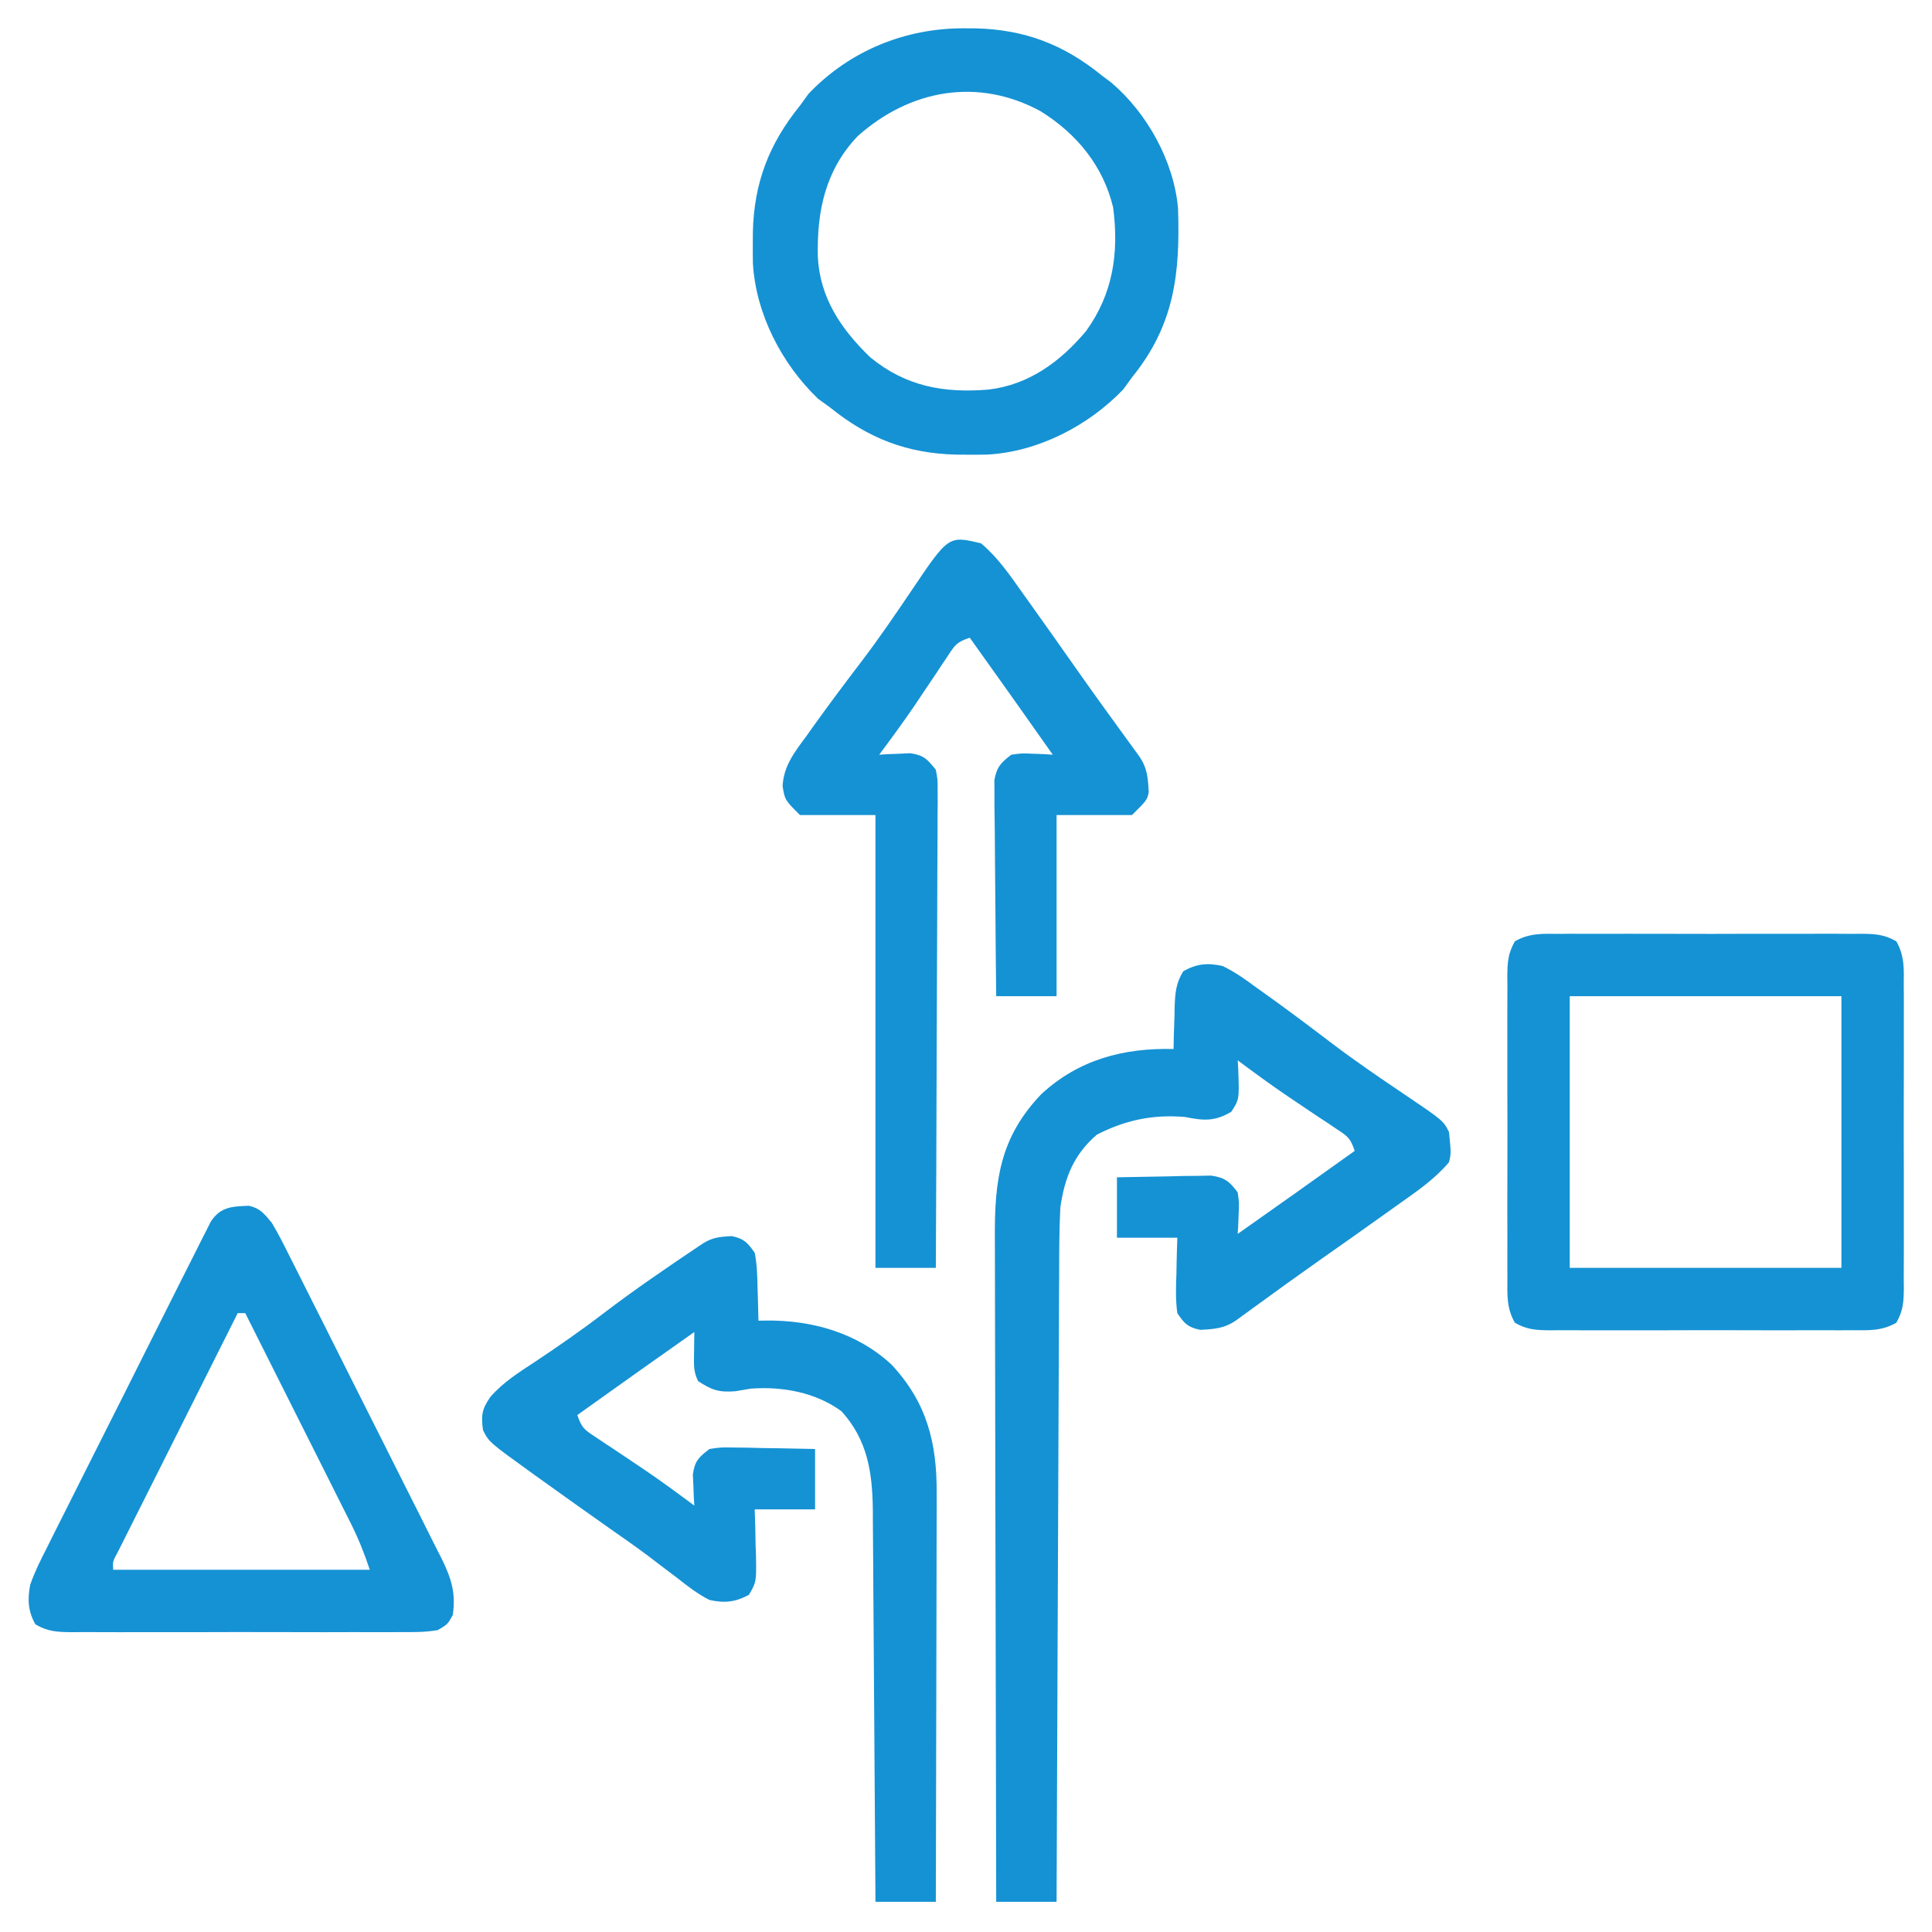
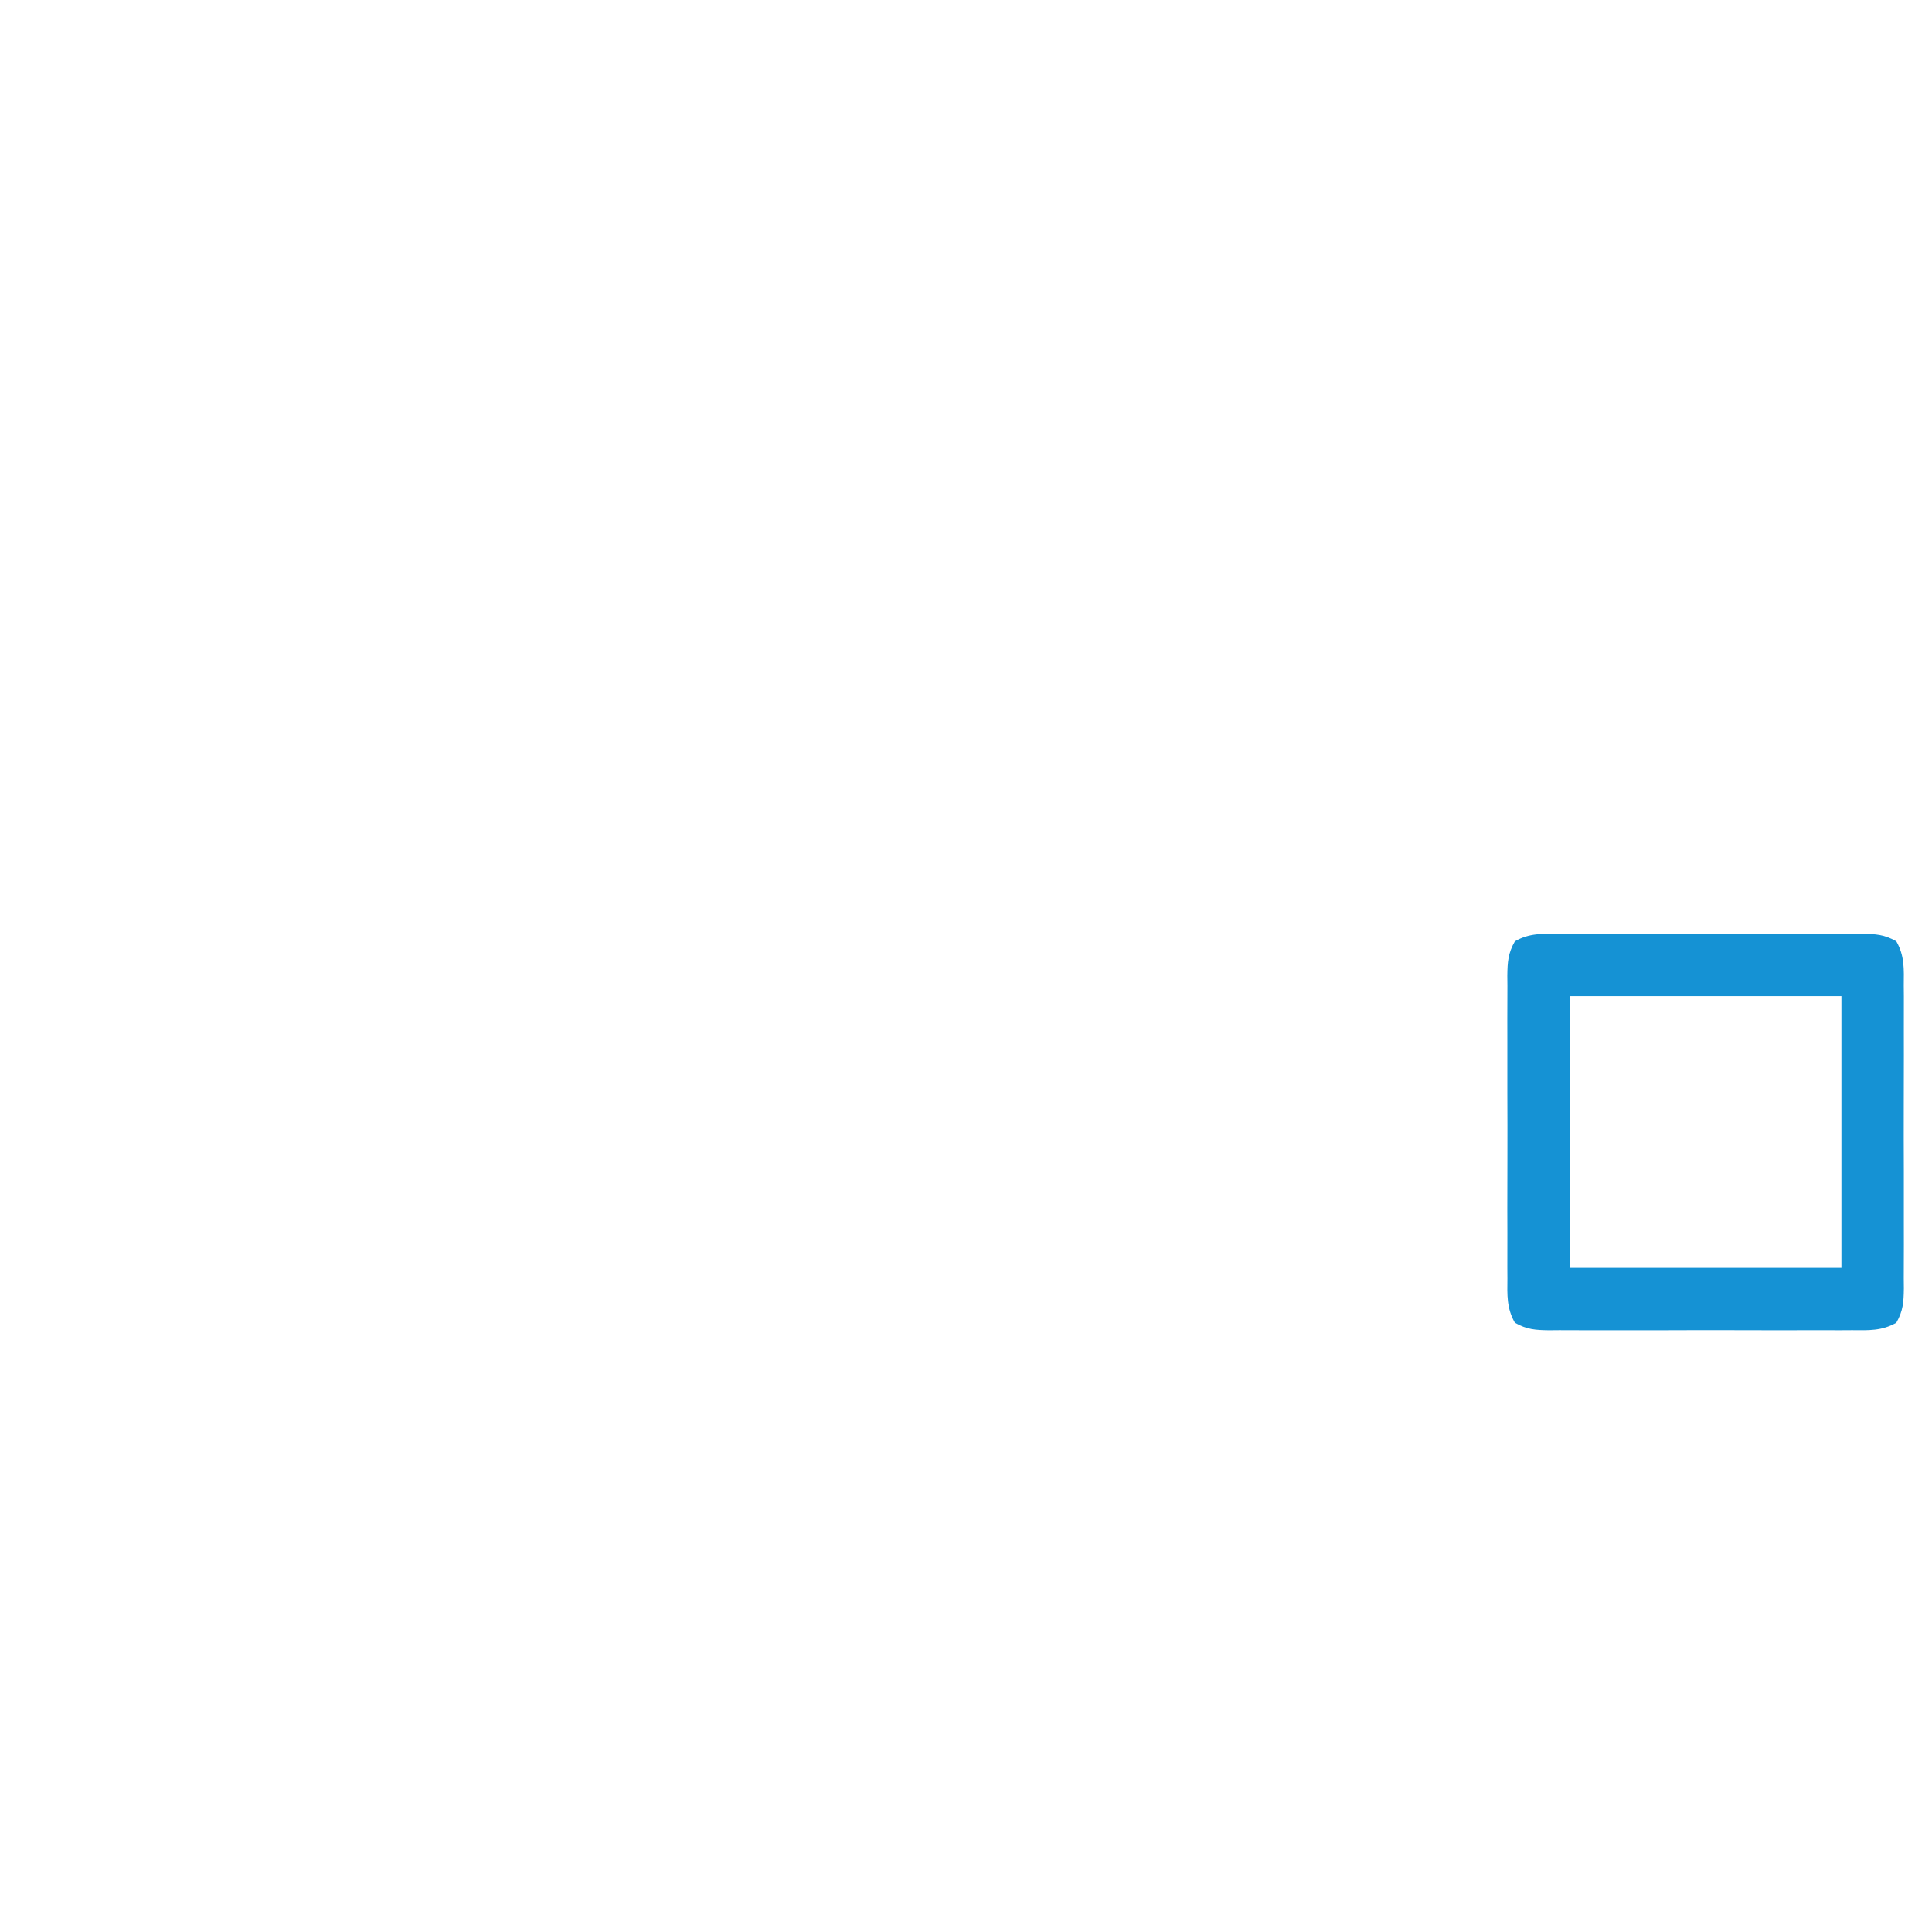
<svg xmlns="http://www.w3.org/2000/svg" width="60" height="60" viewBox="0 0 60 60" fill="none">
  <g clip-path="url(#clip0_23_2230)">
-     <path d="M37.969 30C38.352 30.184 38.683 30.422 39.024 30.674C39.121 30.743 39.218 30.812 39.318 30.883C40.007 31.376 40.684 31.884 41.358 32.398C42.071 32.938 42.807 33.442 43.55 33.942C44.822 34.801 44.822 34.801 45 35.156C45.066 35.822 45.066 35.822 45 36.094C44.558 36.618 44.004 36.996 43.448 37.39C43.308 37.49 43.308 37.49 43.166 37.591C42.469 38.09 41.768 38.584 41.066 39.077C40.33 39.595 39.6 40.122 38.873 40.652C38.789 40.714 38.705 40.775 38.618 40.838C38.543 40.892 38.469 40.946 38.392 41.002C38.023 41.258 37.721 41.275 37.274 41.3C36.892 41.221 36.781 41.106 36.563 40.781C36.506 40.379 36.519 39.985 36.534 39.58C36.536 39.47 36.538 39.361 36.54 39.248C36.545 38.978 36.554 38.708 36.563 38.438C35.944 38.438 35.325 38.438 34.688 38.438C34.688 37.819 34.688 37.2 34.688 36.562C35.225 36.55 35.762 36.541 36.299 36.533C36.452 36.529 36.604 36.525 36.761 36.521C36.908 36.52 37.055 36.518 37.206 36.517C37.408 36.513 37.408 36.513 37.615 36.509C38.044 36.574 38.18 36.688 38.438 37.031C38.484 37.359 38.484 37.359 38.467 37.705C38.463 37.821 38.459 37.936 38.454 38.055C38.449 38.142 38.444 38.23 38.438 38.32C39.652 37.465 40.864 36.607 42.071 35.742C41.935 35.334 41.848 35.287 41.5 35.056C41.407 34.993 41.313 34.93 41.217 34.865C41.117 34.8 41.017 34.733 40.913 34.666C40.71 34.529 40.507 34.393 40.304 34.256C40.205 34.19 40.106 34.124 40.005 34.055C39.472 33.694 38.954 33.314 38.438 32.93C38.443 33.017 38.449 33.105 38.454 33.195C38.489 34.139 38.489 34.139 38.24 34.526C37.718 34.837 37.372 34.803 36.797 34.688C35.799 34.607 34.957 34.782 34.065 35.237C33.348 35.854 33.062 36.571 32.93 37.5C32.894 38.2 32.894 38.899 32.893 39.599C32.892 39.812 32.89 40.024 32.889 40.237C32.886 40.812 32.884 41.386 32.883 41.961C32.881 42.563 32.878 43.164 32.875 43.766C32.869 44.904 32.865 46.041 32.861 47.179C32.856 48.475 32.851 49.772 32.845 51.068C32.833 53.733 32.822 56.398 32.813 59.062C32.194 59.062 31.575 59.062 30.938 59.062C30.93 56.149 30.924 53.236 30.92 50.322C30.918 48.969 30.915 47.617 30.911 46.264C30.908 45.085 30.906 43.905 30.905 42.726C30.904 42.102 30.903 41.477 30.901 40.853C30.898 40.265 30.898 39.677 30.898 39.089C30.898 38.874 30.897 38.658 30.896 38.443C30.885 36.654 31.055 35.322 32.339 33.979C33.499 32.908 34.888 32.539 36.446 32.578C36.45 32.358 36.45 32.358 36.455 32.133C36.461 31.94 36.468 31.746 36.475 31.553C36.477 31.456 36.478 31.359 36.48 31.26C36.497 30.827 36.519 30.542 36.744 30.167C37.16 29.925 37.509 29.897 37.969 30Z" fill="#1592D4" />
-     <path d="M22.722 38.388C23.101 38.464 23.217 38.589 23.438 38.906C23.511 39.267 23.519 39.623 23.526 39.99C23.529 40.089 23.533 40.187 23.536 40.289C23.544 40.531 23.55 40.773 23.555 41.016C23.657 41.013 23.657 41.013 23.761 41.011C25.201 40.991 26.612 41.383 27.686 42.378C28.79 43.56 29.1 44.82 29.089 46.384C29.089 46.521 29.089 46.658 29.09 46.8C29.089 47.252 29.087 47.704 29.086 48.156C29.085 48.47 29.085 48.785 29.085 49.099C29.084 49.84 29.082 50.581 29.08 51.322C29.077 52.166 29.076 53.011 29.075 53.855C29.072 55.591 29.068 57.327 29.063 59.062C28.444 59.062 27.825 59.062 27.188 59.062C27.187 58.9 27.186 58.738 27.185 58.571C27.176 57.042 27.166 55.513 27.154 53.983C27.148 53.197 27.143 52.411 27.138 51.625C27.134 50.866 27.129 50.106 27.122 49.347C27.12 49.058 27.118 48.769 27.117 48.48C27.115 48.074 27.112 47.668 27.108 47.262C27.108 47.143 27.107 47.024 27.107 46.902C27.093 45.729 26.945 44.723 26.133 43.828C25.328 43.239 24.299 43.053 23.321 43.125C23.159 43.151 22.998 43.178 22.837 43.206C22.325 43.247 22.104 43.17 21.68 42.891C21.525 42.581 21.551 42.342 21.555 41.997C21.556 41.88 21.558 41.762 21.559 41.641C21.56 41.551 21.561 41.46 21.563 41.367C20.349 42.222 19.137 43.081 17.93 43.945C18.066 44.353 18.153 44.401 18.5 44.632C18.641 44.726 18.641 44.726 18.784 44.822C18.884 44.888 18.984 44.954 19.087 45.022C19.29 45.158 19.494 45.295 19.697 45.431C19.845 45.531 19.845 45.531 19.996 45.632C20.529 45.993 21.047 46.374 21.563 46.758C21.557 46.67 21.552 46.583 21.546 46.492C21.542 46.377 21.538 46.261 21.534 46.142C21.528 46.028 21.523 45.914 21.517 45.797C21.576 45.37 21.694 45.262 22.032 45C22.386 44.947 22.386 44.947 22.795 44.954C22.942 44.956 23.088 44.957 23.239 44.959C23.468 44.965 23.468 44.965 23.701 44.971C23.856 44.973 24.01 44.975 24.169 44.977C24.55 44.983 24.932 44.991 25.313 45C25.313 45.619 25.313 46.237 25.313 46.875C24.694 46.875 24.075 46.875 23.438 46.875C23.443 47.039 23.449 47.203 23.454 47.371C23.459 47.587 23.463 47.802 23.467 48.017C23.471 48.125 23.475 48.233 23.479 48.344C23.49 49.127 23.49 49.127 23.26 49.528C22.841 49.757 22.489 49.792 22.032 49.688C21.669 49.504 21.361 49.265 21.043 49.014C20.856 48.873 20.67 48.731 20.483 48.591C20.389 48.519 20.296 48.447 20.199 48.373C19.782 48.058 19.355 47.76 18.926 47.461C18.213 46.959 17.503 46.454 16.795 45.945C16.708 45.883 16.621 45.82 16.531 45.756C15.186 44.786 15.186 44.786 15 44.414C14.938 43.955 14.963 43.765 15.231 43.38C15.629 42.926 16.116 42.618 16.619 42.29C17.345 41.806 18.057 41.312 18.75 40.781C19.716 40.044 20.718 39.363 21.726 38.685C22.075 38.443 22.277 38.412 22.722 38.388Z" fill="#1592D4" />
-     <path d="M30.469 16.875C30.994 17.317 31.371 17.872 31.765 18.428C31.832 18.521 31.898 18.613 31.966 18.709C32.465 19.407 32.959 20.108 33.452 20.809C33.97 21.545 34.497 22.275 35.028 23.003C35.089 23.087 35.15 23.171 35.213 23.258C35.267 23.332 35.321 23.407 35.377 23.483C35.633 23.853 35.65 24.154 35.675 24.601C35.625 24.844 35.625 24.844 35.156 25.312C34.383 25.312 33.609 25.312 32.813 25.312C32.813 27.169 32.813 29.025 32.813 30.938C32.194 30.938 31.575 30.938 30.938 30.938C30.927 30.029 30.918 29.12 30.913 28.212C30.911 27.79 30.908 27.368 30.902 26.946C30.897 26.538 30.894 26.131 30.893 25.724C30.892 25.493 30.888 25.262 30.884 25.031C30.884 24.891 30.884 24.75 30.884 24.605C30.883 24.481 30.882 24.357 30.881 24.23C30.952 23.824 31.084 23.686 31.406 23.438C31.734 23.392 31.734 23.392 32.08 23.408C32.196 23.413 32.311 23.417 32.43 23.421C32.517 23.427 32.605 23.432 32.695 23.438C31.84 22.224 30.982 21.012 30.117 19.805C29.709 19.941 29.662 20.027 29.431 20.375C29.337 20.515 29.337 20.515 29.241 20.659C29.175 20.759 29.109 20.859 29.041 20.962C28.904 21.165 28.768 21.368 28.631 21.571C28.532 21.72 28.532 21.72 28.431 21.871C28.07 22.403 27.689 22.921 27.305 23.438C27.392 23.432 27.48 23.427 27.57 23.421C27.743 23.415 27.743 23.415 27.92 23.408C28.034 23.403 28.148 23.397 28.266 23.392C28.689 23.451 28.799 23.576 29.063 23.906C29.12 24.206 29.12 24.206 29.119 24.55C29.12 24.681 29.12 24.811 29.121 24.946C29.119 25.089 29.118 25.232 29.116 25.38C29.116 25.53 29.116 25.681 29.116 25.837C29.116 26.25 29.113 26.664 29.11 27.077C29.107 27.51 29.107 27.942 29.106 28.374C29.105 29.193 29.101 30.011 29.096 30.83C29.091 31.761 29.089 32.693 29.086 33.625C29.081 35.542 29.073 37.458 29.063 39.375C28.444 39.375 27.825 39.375 27.188 39.375C27.188 34.734 27.188 30.094 27.188 25.312C26.414 25.312 25.641 25.312 24.844 25.312C24.375 24.844 24.375 24.844 24.304 24.412C24.338 23.778 24.683 23.348 25.049 22.852C25.118 22.755 25.187 22.657 25.258 22.557C25.751 21.869 26.259 21.191 26.773 20.518C27.314 19.805 27.817 19.068 28.317 18.326C29.46 16.631 29.46 16.631 30.469 16.875Z" fill="#1592D4" />
    <path d="M48.422 29.002C48.531 29.001 48.64 29 48.752 28.999C49.113 28.997 49.473 28.999 49.834 29C50.084 29 50.335 29 50.585 28.999C51.11 28.998 51.635 28.999 52.16 29.001C52.833 29.004 53.506 29.003 54.179 29C54.696 28.998 55.213 28.999 55.73 29C55.978 29 56.227 29 56.475 28.999C56.822 28.997 57.168 28.999 57.515 29.002C57.618 29.001 57.721 29 57.827 28.999C58.25 29.005 58.52 29.021 58.892 29.233C59.151 29.685 59.128 30.097 59.123 30.61C59.124 30.719 59.125 30.828 59.126 30.94C59.127 31.301 59.126 31.661 59.125 32.022C59.125 32.272 59.125 32.522 59.126 32.773C59.127 33.298 59.126 33.823 59.123 34.347C59.121 35.02 59.122 35.694 59.125 36.367C59.127 36.884 59.126 37.401 59.125 37.918C59.125 38.166 59.125 38.414 59.126 38.663C59.127 39.009 59.126 39.356 59.123 39.703C59.124 39.806 59.125 39.908 59.126 40.014C59.12 40.438 59.104 40.708 58.892 41.079C58.44 41.338 58.028 41.315 57.515 41.311C57.406 41.312 57.297 41.312 57.185 41.313C56.824 41.315 56.464 41.314 56.103 41.312C55.853 41.313 55.602 41.313 55.352 41.314C54.827 41.314 54.302 41.313 53.777 41.311C53.104 41.309 52.431 41.31 51.758 41.313C51.241 41.315 50.724 41.314 50.207 41.313C49.959 41.312 49.71 41.313 49.462 41.314C49.115 41.315 48.769 41.313 48.422 41.311C48.268 41.312 48.268 41.312 48.111 41.314C47.687 41.308 47.417 41.292 47.046 41.079C46.787 40.627 46.809 40.215 46.814 39.703C46.813 39.594 46.812 39.485 46.812 39.372C46.81 39.012 46.811 38.651 46.813 38.291C46.812 38.041 46.812 37.79 46.811 37.54C46.81 37.015 46.812 36.49 46.814 35.965C46.816 35.292 46.815 34.619 46.812 33.946C46.81 33.429 46.811 32.912 46.812 32.395C46.812 32.146 46.812 31.898 46.811 31.65C46.81 31.303 46.812 30.957 46.814 30.61C46.813 30.507 46.812 30.404 46.811 30.298C46.817 29.875 46.833 29.605 47.046 29.233C47.498 28.974 47.909 28.997 48.422 29.002ZM48.75 30.938C48.75 33.722 48.75 36.506 48.75 39.375C51.534 39.375 54.319 39.375 57.187 39.375C57.187 36.591 57.187 33.806 57.187 30.938C54.403 30.938 51.619 30.938 48.75 30.938Z" fill="#1592D4" />
-     <path d="M29.963 0.879C30.131 0.88 30.131 0.88 30.303 0.881C31.822 0.919 33.031 1.378 34.218 2.344C34.315 2.416 34.411 2.489 34.511 2.564C35.621 3.505 36.459 5.009 36.585 6.473C36.652 8.498 36.477 10.087 35.156 11.719C35.066 11.842 34.977 11.965 34.885 12.092C33.807 13.22 32.241 14.03 30.672 14.117C30.46 14.121 30.248 14.123 30.036 14.121C29.924 14.12 29.812 14.12 29.697 14.119C28.175 14.081 26.972 13.62 25.781 12.656C25.658 12.567 25.534 12.477 25.407 12.385C24.279 11.307 23.47 9.742 23.382 8.173C23.378 7.961 23.377 7.749 23.379 7.537C23.379 7.425 23.38 7.312 23.381 7.197C23.419 5.676 23.88 4.472 24.843 3.281C24.933 3.158 25.022 3.035 25.114 2.908C26.393 1.569 28.129 0.866 29.963 0.879ZM26.631 4.233C25.627 5.296 25.371 6.554 25.397 7.955C25.456 9.246 26.121 10.223 27.026 11.096C28.133 12.005 29.318 12.214 30.708 12.098C31.964 11.945 32.929 11.231 33.728 10.283C34.57 9.116 34.752 7.851 34.57 6.445C34.261 5.152 33.44 4.154 32.321 3.457C30.379 2.398 28.266 2.772 26.631 4.233Z" fill="#1592D4" />
-     <path d="M7.73 37.446C8.086 37.527 8.198 37.689 8.437 37.969C8.646 38.316 8.826 38.677 9.007 39.04C9.062 39.148 9.117 39.256 9.173 39.368C9.354 39.726 9.534 40.084 9.713 40.443C9.839 40.692 9.964 40.941 10.09 41.191C10.352 41.713 10.614 42.236 10.876 42.759C11.211 43.429 11.548 44.097 11.886 44.766C12.146 45.28 12.404 45.795 12.662 46.311C12.786 46.558 12.91 46.804 13.035 47.051C13.209 47.395 13.382 47.741 13.553 48.087C13.605 48.188 13.657 48.289 13.71 48.393C14.014 49.013 14.161 49.465 14.062 50.156C13.901 50.446 13.901 50.446 13.593 50.625C13.205 50.692 12.822 50.689 12.429 50.686C12.311 50.687 12.193 50.687 12.071 50.688C11.68 50.69 11.289 50.689 10.898 50.687C10.627 50.688 10.355 50.688 10.084 50.689C9.515 50.689 8.946 50.688 8.377 50.686C7.647 50.684 6.917 50.685 6.187 50.688C5.627 50.69 5.066 50.689 4.506 50.688C4.236 50.688 3.967 50.688 3.698 50.689C3.322 50.69 2.946 50.688 2.57 50.686C2.403 50.687 2.403 50.687 2.232 50.689C1.783 50.683 1.491 50.675 1.099 50.446C0.866 50.028 0.853 49.678 0.937 49.219C1.077 48.815 1.264 48.442 1.459 48.062C1.514 47.95 1.57 47.838 1.627 47.723C1.81 47.356 1.995 46.989 2.181 46.623C2.309 46.368 2.437 46.112 2.565 45.856C2.832 45.322 3.101 44.788 3.371 44.254C3.718 43.57 4.061 42.884 4.404 42.197C4.668 41.67 4.933 41.143 5.198 40.616C5.325 40.364 5.452 40.111 5.579 39.857C5.756 39.505 5.934 39.152 6.112 38.8C6.165 38.695 6.217 38.59 6.271 38.482C6.32 38.386 6.369 38.291 6.419 38.192C6.461 38.109 6.503 38.026 6.546 37.94C6.849 37.472 7.212 37.468 7.73 37.446ZM7.382 40.781C6.878 41.785 6.373 42.79 5.87 43.794C5.636 44.261 5.402 44.727 5.168 45.194C4.941 45.643 4.716 46.093 4.491 46.543C4.404 46.715 4.318 46.887 4.231 47.059C4.111 47.298 3.99 47.539 3.87 47.779C3.802 47.916 3.733 48.053 3.662 48.194C3.499 48.492 3.499 48.492 3.515 48.75C6.145 48.75 8.775 48.75 11.484 48.75C11.31 48.227 11.134 47.788 10.89 47.3C10.836 47.194 10.836 47.194 10.782 47.085C10.666 46.853 10.549 46.621 10.432 46.389C10.351 46.227 10.27 46.065 10.189 45.903C9.976 45.479 9.763 45.055 9.55 44.631C9.332 44.197 9.114 43.763 8.897 43.33C8.471 42.48 8.044 41.63 7.617 40.781C7.54 40.781 7.462 40.781 7.382 40.781Z" fill="#1592D4" />
  </g>
  <defs>
    <clipPath id="clip0_23_2230">
      <rect width="60" height="60" fill="white" />
    </clipPath>
  </defs>
</svg>